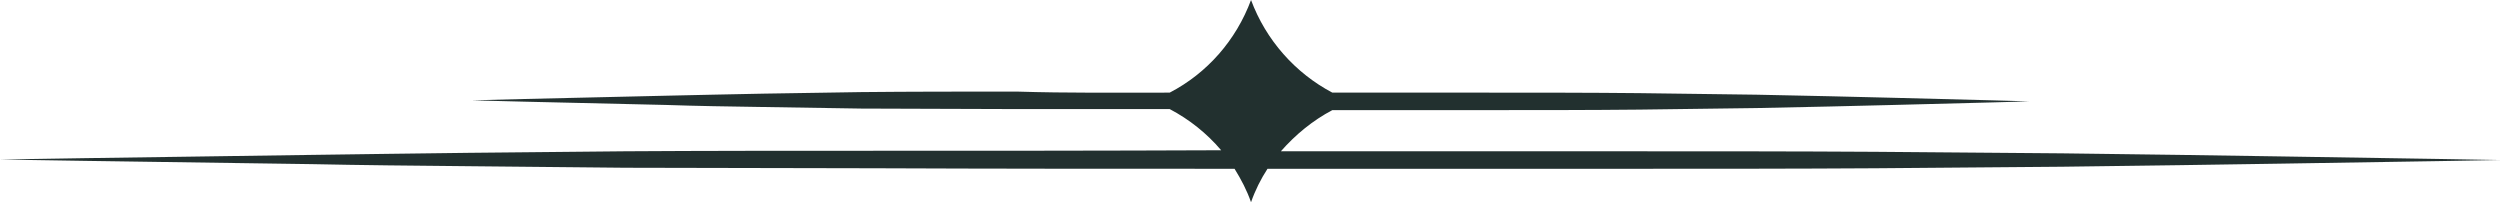
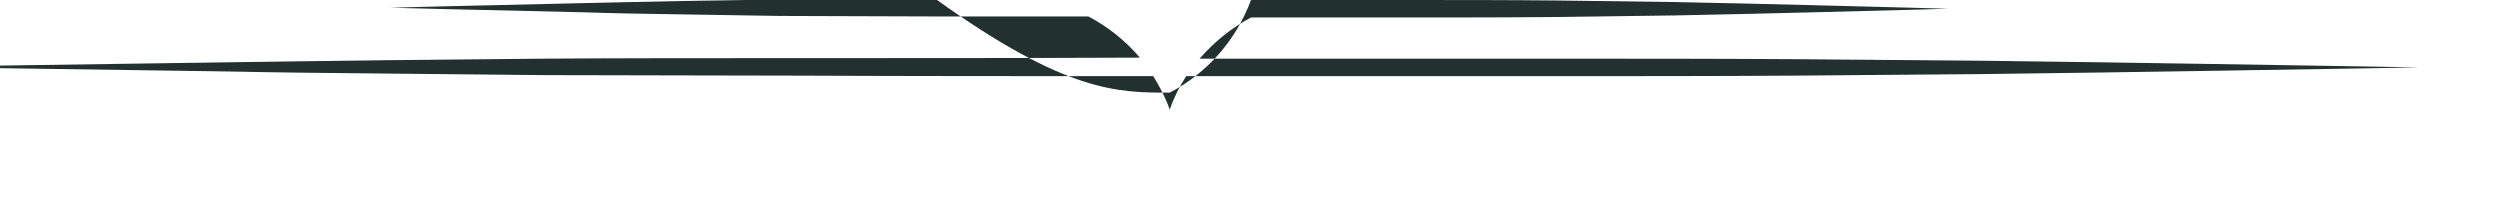
<svg xmlns="http://www.w3.org/2000/svg" fill="#000000" height="39.3" preserveAspectRatio="xMidYMid meet" version="1" viewBox="7.0 230.2 485.8 39.3" width="485.8" zoomAndPan="magnify">
  <g id="change1_1">
-     <path clip-rule="evenodd" d="M234.3,248.2c7.3-3.8,12.9-10.2,15.8-18c2.9,7.8,8.6,14.2,15.8,18 c10,0,19.8,0,29.4,0c10.5,0,20.6,0,30.3,0.1c8,0.1,15.6,0.2,22.7,0.3c9.9,0.2,18.9,0.4,26.5,0.6c16.4,0.4,26.5,0.7,26.5,0.7 s-10,0.3-26.5,0.7c-7.6,0.2-16.5,0.4-26.5,0.6c-7.1,0.1-14.7,0.2-22.7,0.3c-9.6,0.1-19.8,0.1-30.3,0.1c-9.6,0-19.5,0-29.4,0 c-3.8,2-7.2,4.8-10,8c22.6,0,45.2,0,66.9,0c16.8,0,33.1,0,48.6,0.1c12.8,0.1,25,0.2,36.4,0.3c16,0.2,30.3,0.4,42.5,0.6 c26.4,0.4,42.5,0.7,42.5,0.7s-16.1,0.3-42.5,0.7c-12.2,0.2-26.5,0.4-42.5,0.6c-11.4,0.1-23.6,0.2-36.4,0.3 c-15.4,0.1-31.7,0.1-48.6,0.1c-22.5,0-46,0-69.5,0c-1.3,2-2.4,4.2-3.2,6.5c-0.8-2.3-1.9-4.4-3.2-6.5c-23.6,0-47.1,0-69.8-0.1 c-16.8,0-33.1-0.1-48.6-0.1c-10.6-0.1-20.7-0.2-30.4-0.3c-10.8-0.1-21-0.2-30.4-0.4c-37-0.5-60.7-0.9-60.7-0.9s23.7-0.4,60.7-0.9 c9.3-0.1,19.5-0.3,30.4-0.4c9.6-0.1,19.8-0.2,30.4-0.3c15.4-0.1,31.7-0.1,48.6-0.1c21.8,0,44.4,0,67.2-0.1c-2.8-3.3-6.2-6-10-8 c-10,0-20,0-29.7,0c-10.5,0-20.6-0.1-30.3-0.1c-6.6-0.1-12.9-0.2-18.9-0.3c-6.8-0.1-13.1-0.2-18.9-0.4c-23-0.5-37.8-0.9-37.8-0.9 s14.8-0.4,37.8-0.9c5.8-0.1,12.1-0.3,18.9-0.4c6-0.1,12.3-0.2,18.9-0.3c9.6-0.1,19.8-0.1,30.3-0.1 C214.3,248.3,224.3,248.2,234.3,248.2z" fill="#22302f" fill-rule="evenodd" />
+     <path clip-rule="evenodd" d="M234.3,248.2c7.3-3.8,12.9-10.2,15.8-18c10,0,19.8,0,29.4,0c10.5,0,20.6,0,30.3,0.1c8,0.1,15.6,0.2,22.7,0.3c9.9,0.2,18.9,0.4,26.5,0.6c16.4,0.4,26.5,0.7,26.5,0.7 s-10,0.3-26.5,0.7c-7.6,0.2-16.5,0.4-26.5,0.6c-7.1,0.1-14.7,0.2-22.7,0.3c-9.6,0.1-19.8,0.1-30.3,0.1c-9.6,0-19.5,0-29.4,0 c-3.8,2-7.2,4.8-10,8c22.6,0,45.2,0,66.9,0c16.8,0,33.1,0,48.6,0.1c12.8,0.1,25,0.2,36.4,0.3c16,0.2,30.3,0.4,42.5,0.6 c26.4,0.4,42.5,0.7,42.5,0.7s-16.1,0.3-42.5,0.7c-12.2,0.2-26.5,0.4-42.5,0.6c-11.4,0.1-23.6,0.2-36.4,0.3 c-15.4,0.1-31.7,0.1-48.6,0.1c-22.5,0-46,0-69.5,0c-1.3,2-2.4,4.2-3.2,6.5c-0.8-2.3-1.9-4.4-3.2-6.5c-23.6,0-47.1,0-69.8-0.1 c-16.8,0-33.1-0.1-48.6-0.1c-10.6-0.1-20.7-0.2-30.4-0.3c-10.8-0.1-21-0.2-30.4-0.4c-37-0.5-60.7-0.9-60.7-0.9s23.7-0.4,60.7-0.9 c9.3-0.1,19.5-0.3,30.4-0.4c9.6-0.1,19.8-0.2,30.4-0.3c15.4-0.1,31.7-0.1,48.6-0.1c21.8,0,44.4,0,67.2-0.1c-2.8-3.3-6.2-6-10-8 c-10,0-20,0-29.7,0c-10.5,0-20.6-0.1-30.3-0.1c-6.6-0.1-12.9-0.2-18.9-0.3c-6.8-0.1-13.1-0.2-18.9-0.4c-23-0.5-37.8-0.9-37.8-0.9 s14.8-0.4,37.8-0.9c5.8-0.1,12.1-0.3,18.9-0.4c6-0.1,12.3-0.2,18.9-0.3c9.6-0.1,19.8-0.1,30.3-0.1 C214.3,248.3,224.3,248.2,234.3,248.2z" fill="#22302f" fill-rule="evenodd" />
  </g>
</svg>